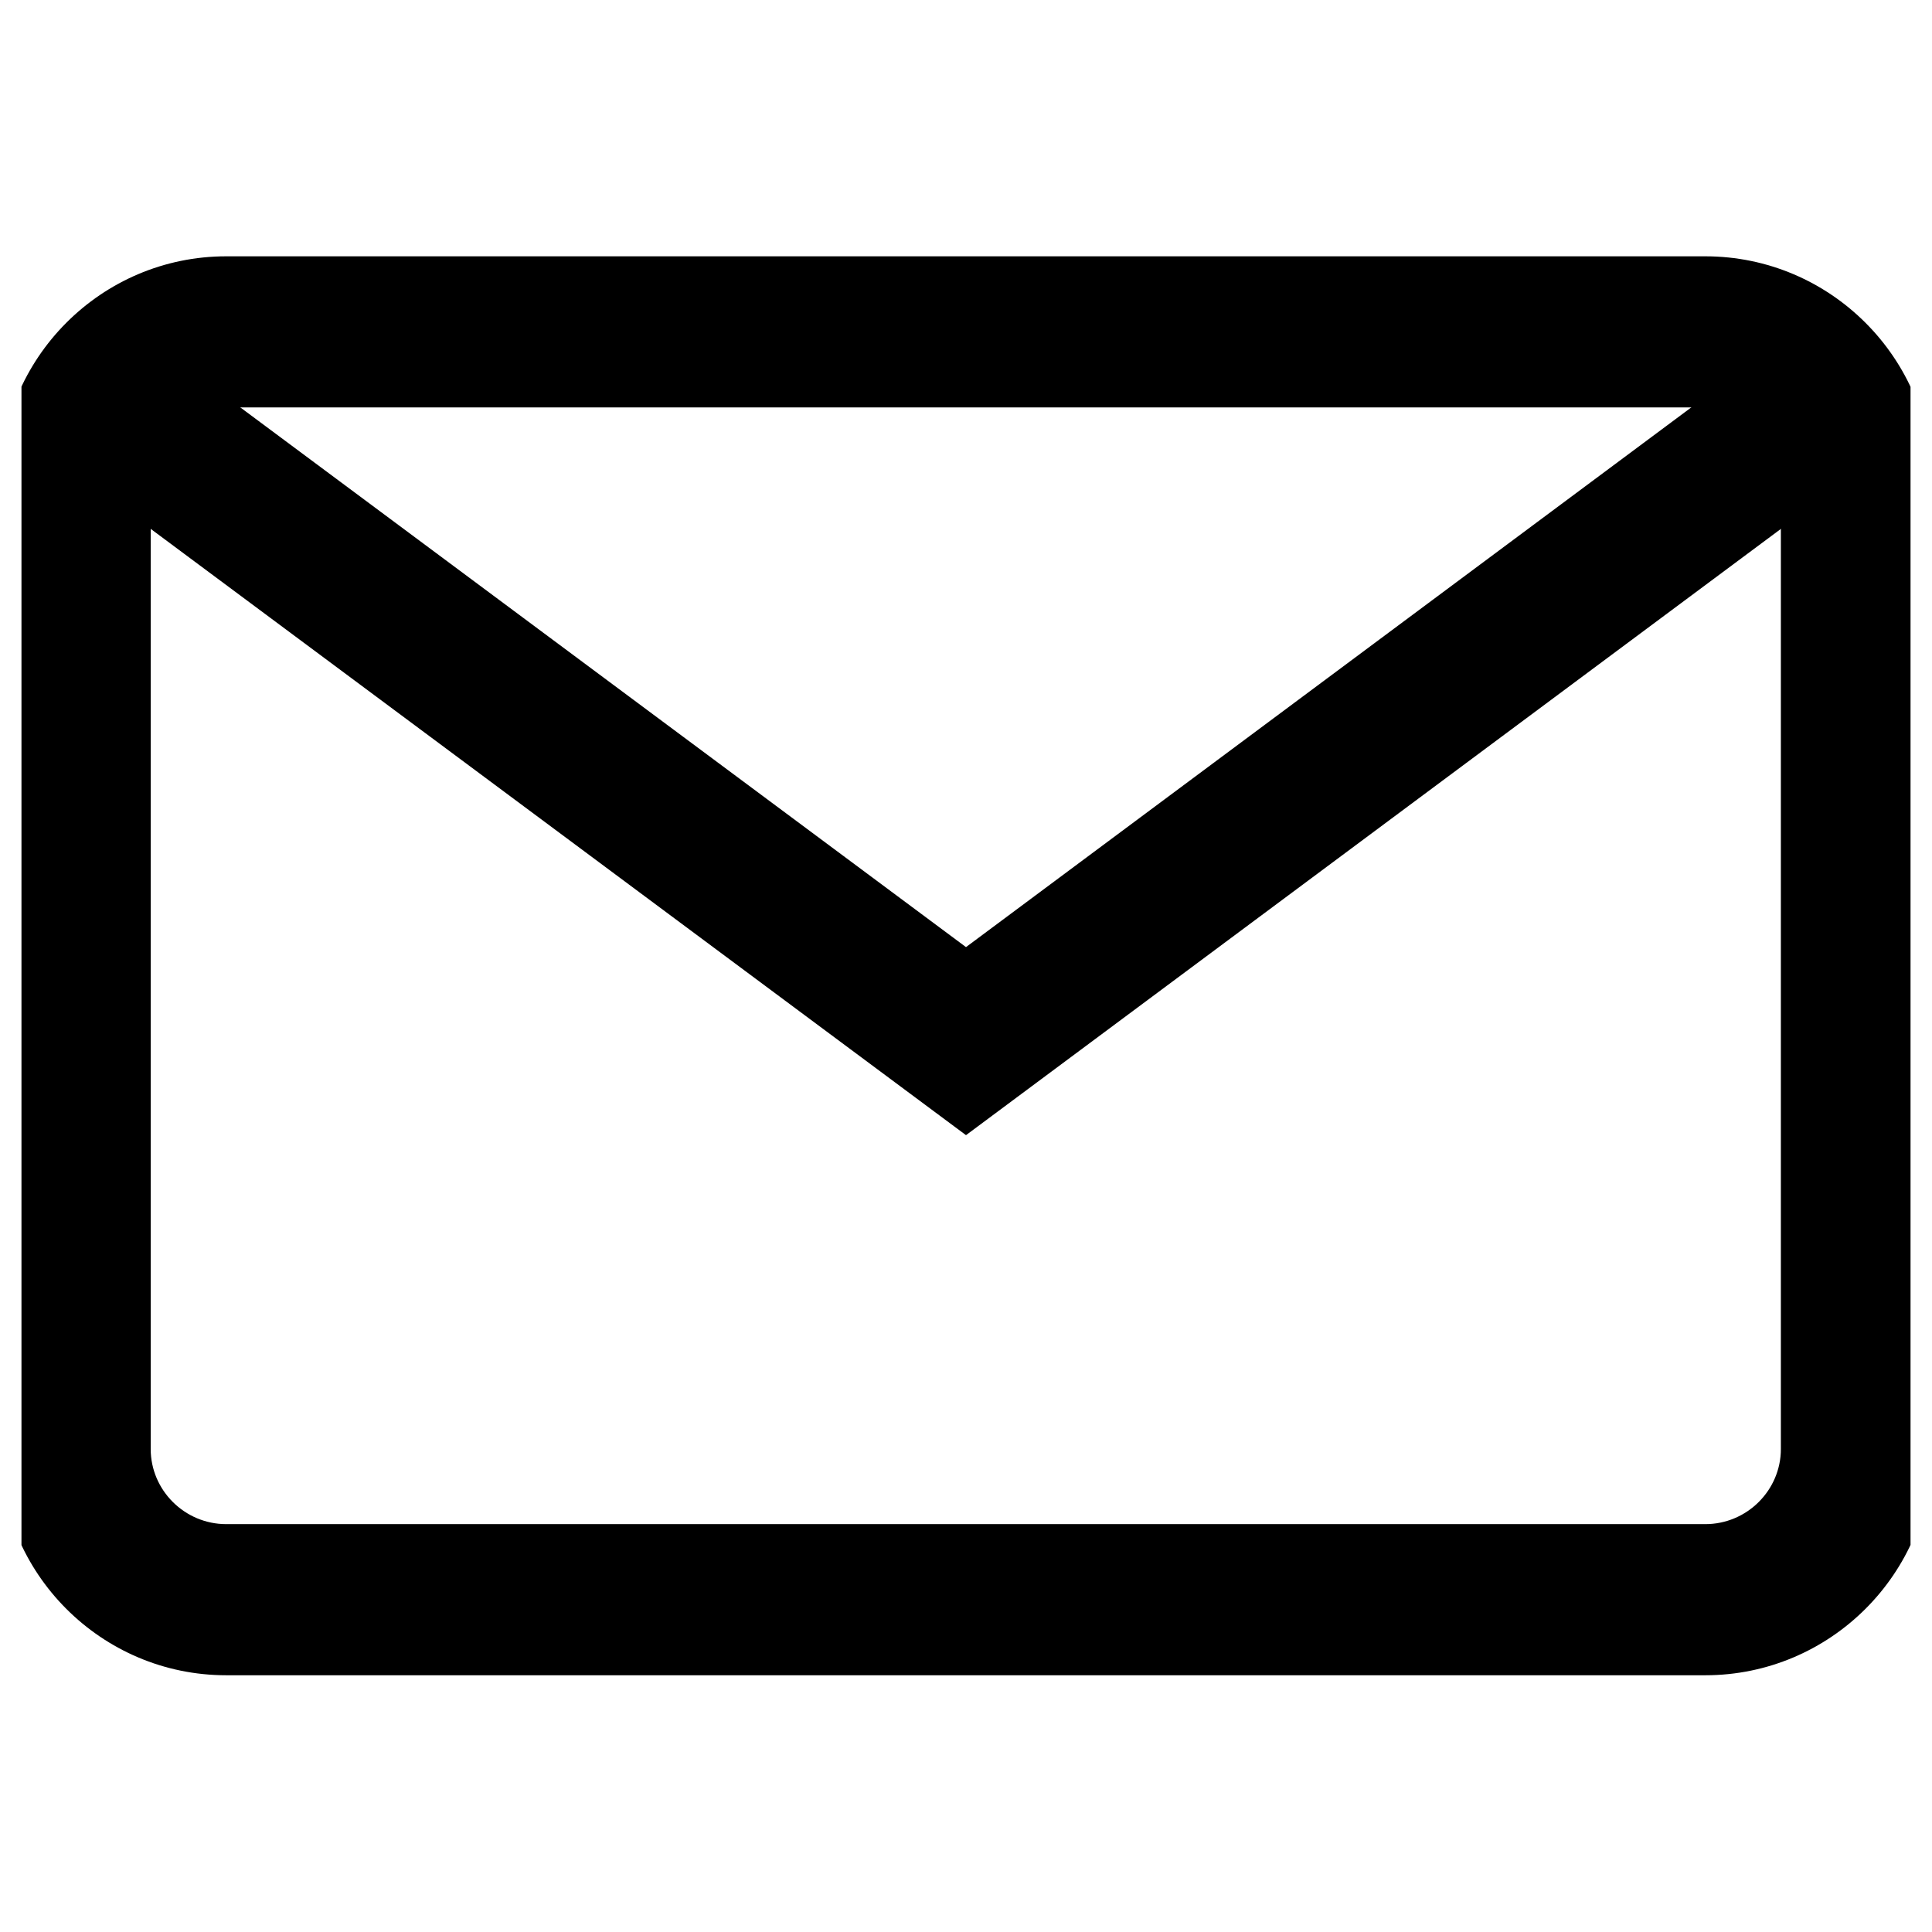
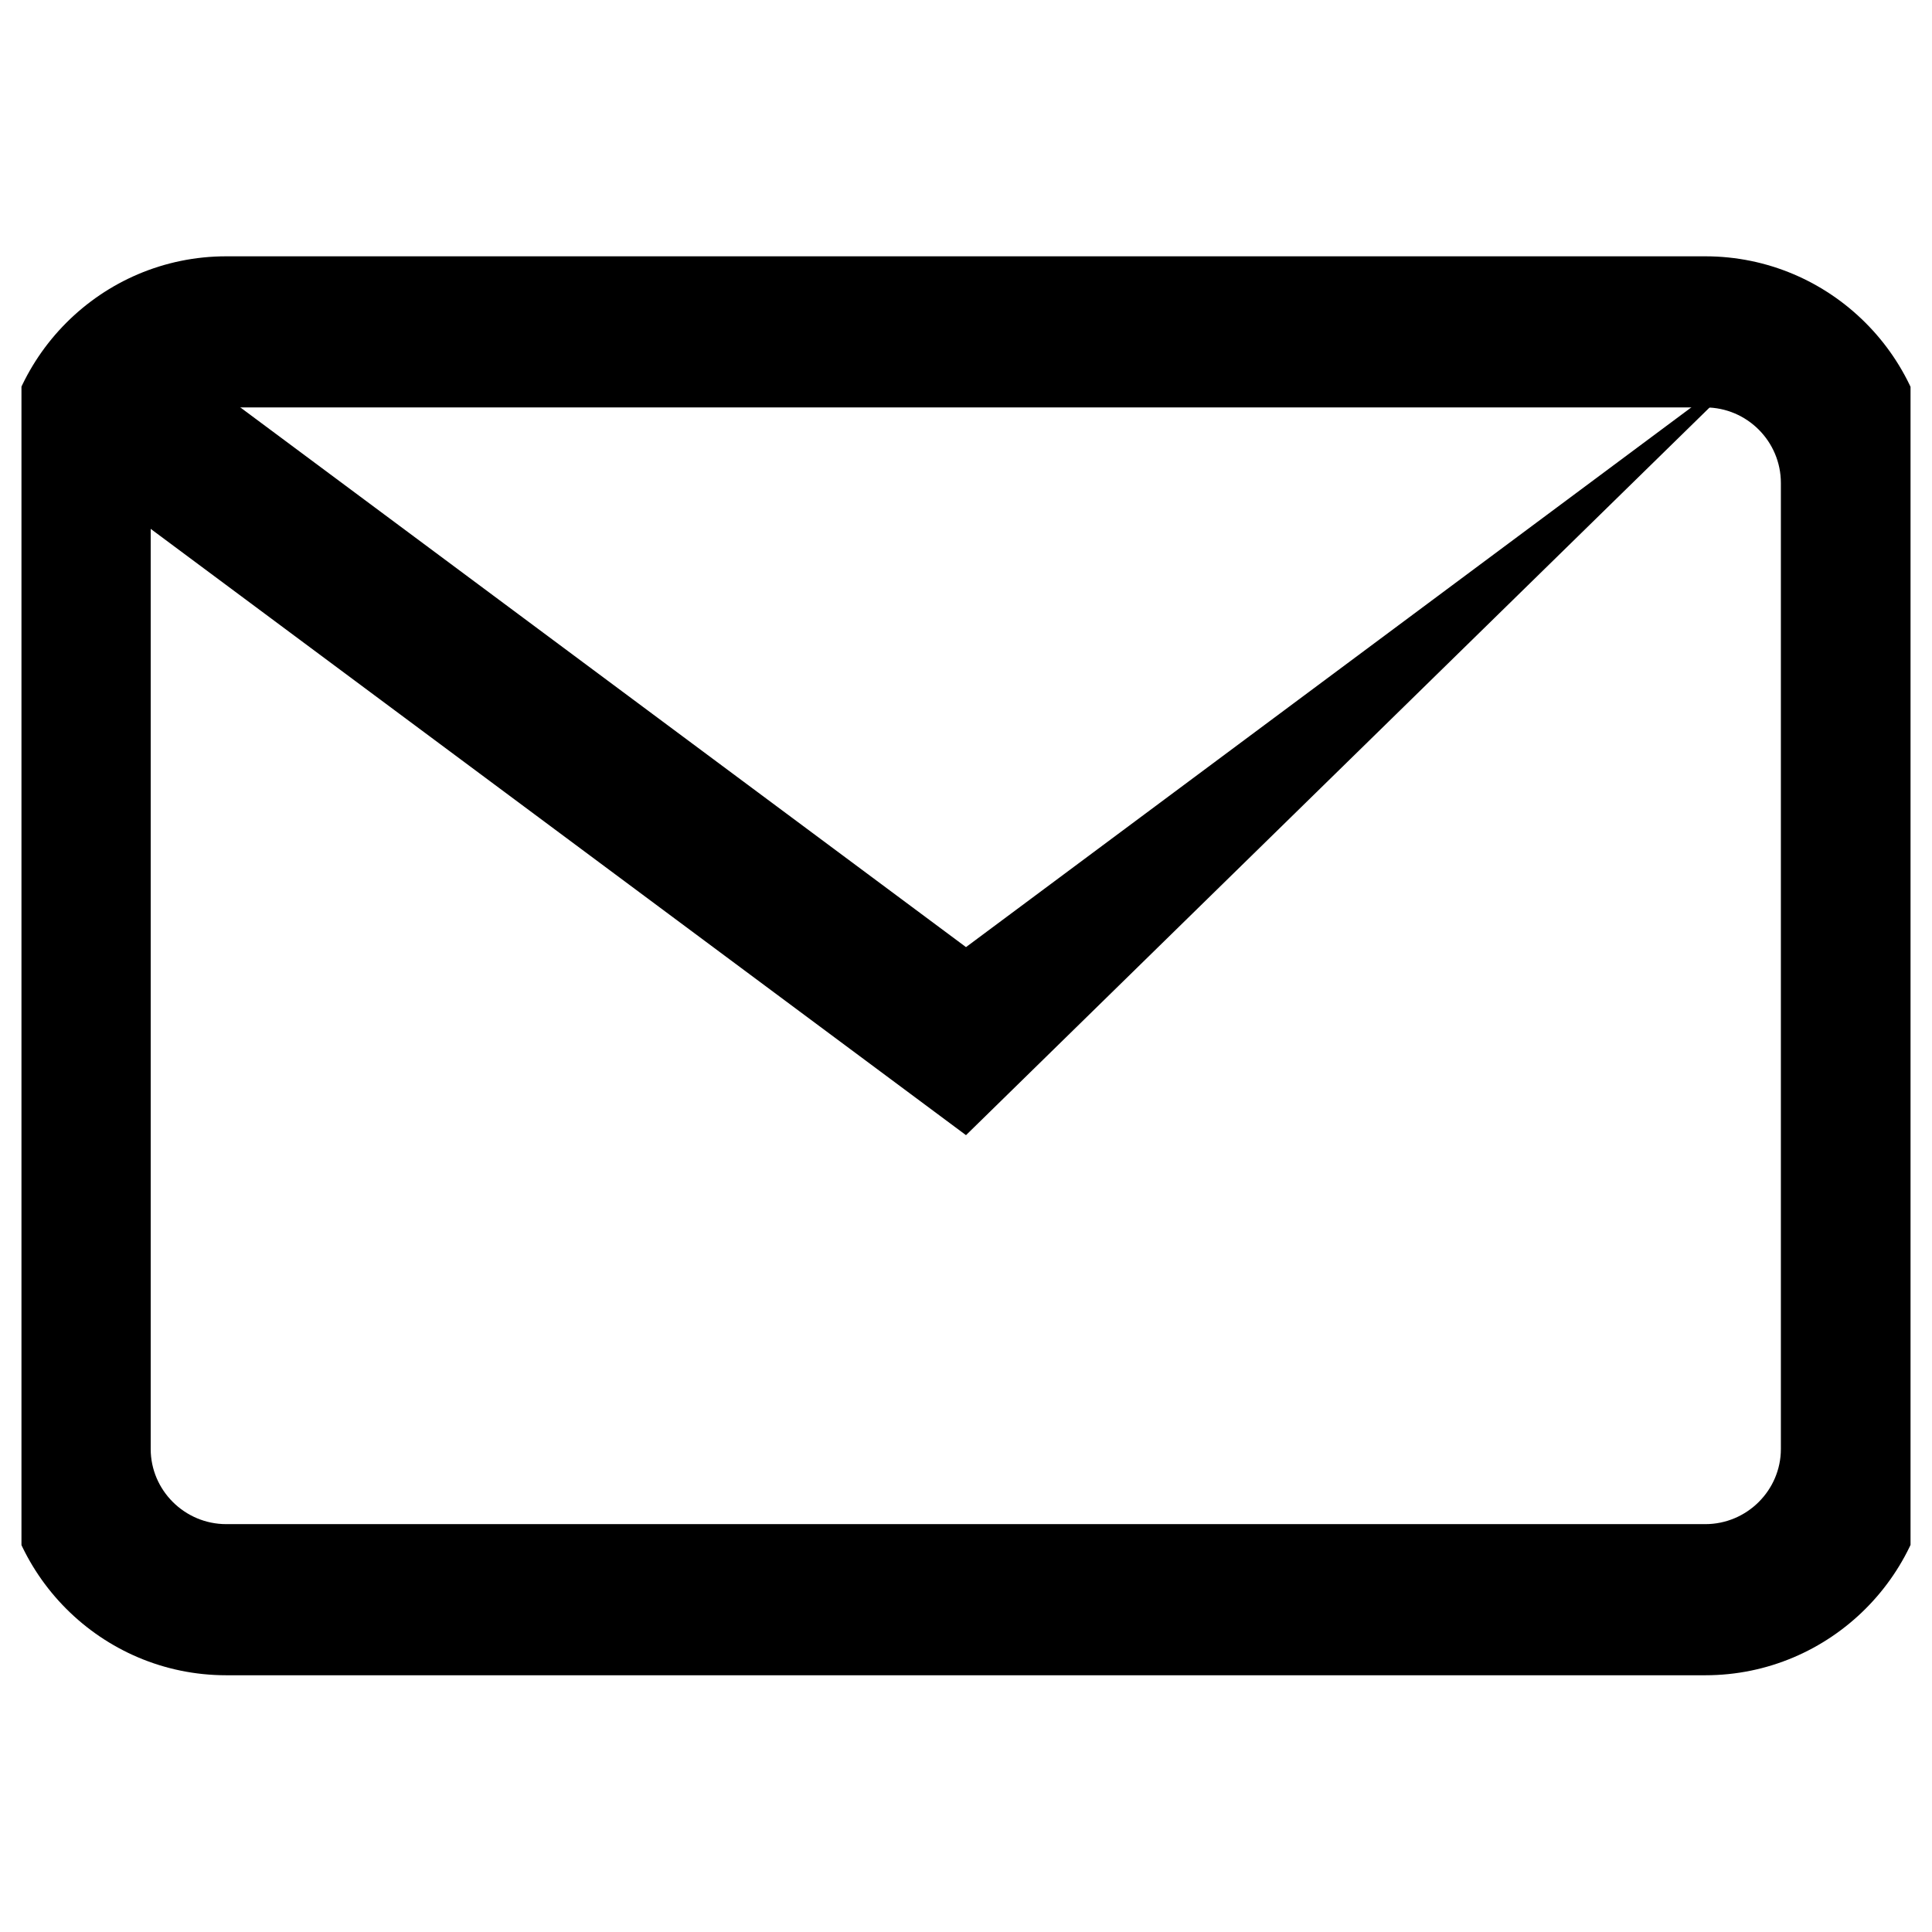
<svg xmlns="http://www.w3.org/2000/svg" width="45" height="45" fill="none">
  <defs>
    <clipPath id="a">
      <rect rx="-.5" width="44" height="44" transform="translate(.5 .5)" fill="#fff" fill-opacity="0" />
    </clipPath>
  </defs>
-   <rect rx="-.5" width="44" height="44" transform="translate(.5 .5)" />
  <g clip-path="url(#a)" fill="#000">
    <path d="M39.72 5.97H5.27C2.36 5.97 0 8.34 0 11.25v22.5c0 2.9 2.36 5.27 5.27 5.27h34.45c2.91 0 5.28-2.37 5.28-5.27v-22.5c0-2.91-2.37-5.28-5.28-5.28zm1.76 27.78c0 .96-.79 1.75-1.76 1.75H5.27c-.97 0-1.76-.79-1.76-1.75v-22.5c0-.97.79-1.76 1.76-1.76h34.45c.97 0 1.76.79 1.76 1.76v22.5z" />
-     <path d="M41.18 8.16L22.5 22.06 3.81 8.16l-2.1 2.82L22.5 26.44l20.78-15.46-2.1-2.82z" />
+     <path d="M41.18 8.16L22.5 22.06 3.81 8.16l-2.1 2.82L22.5 26.44z" />
  </g>
</svg>